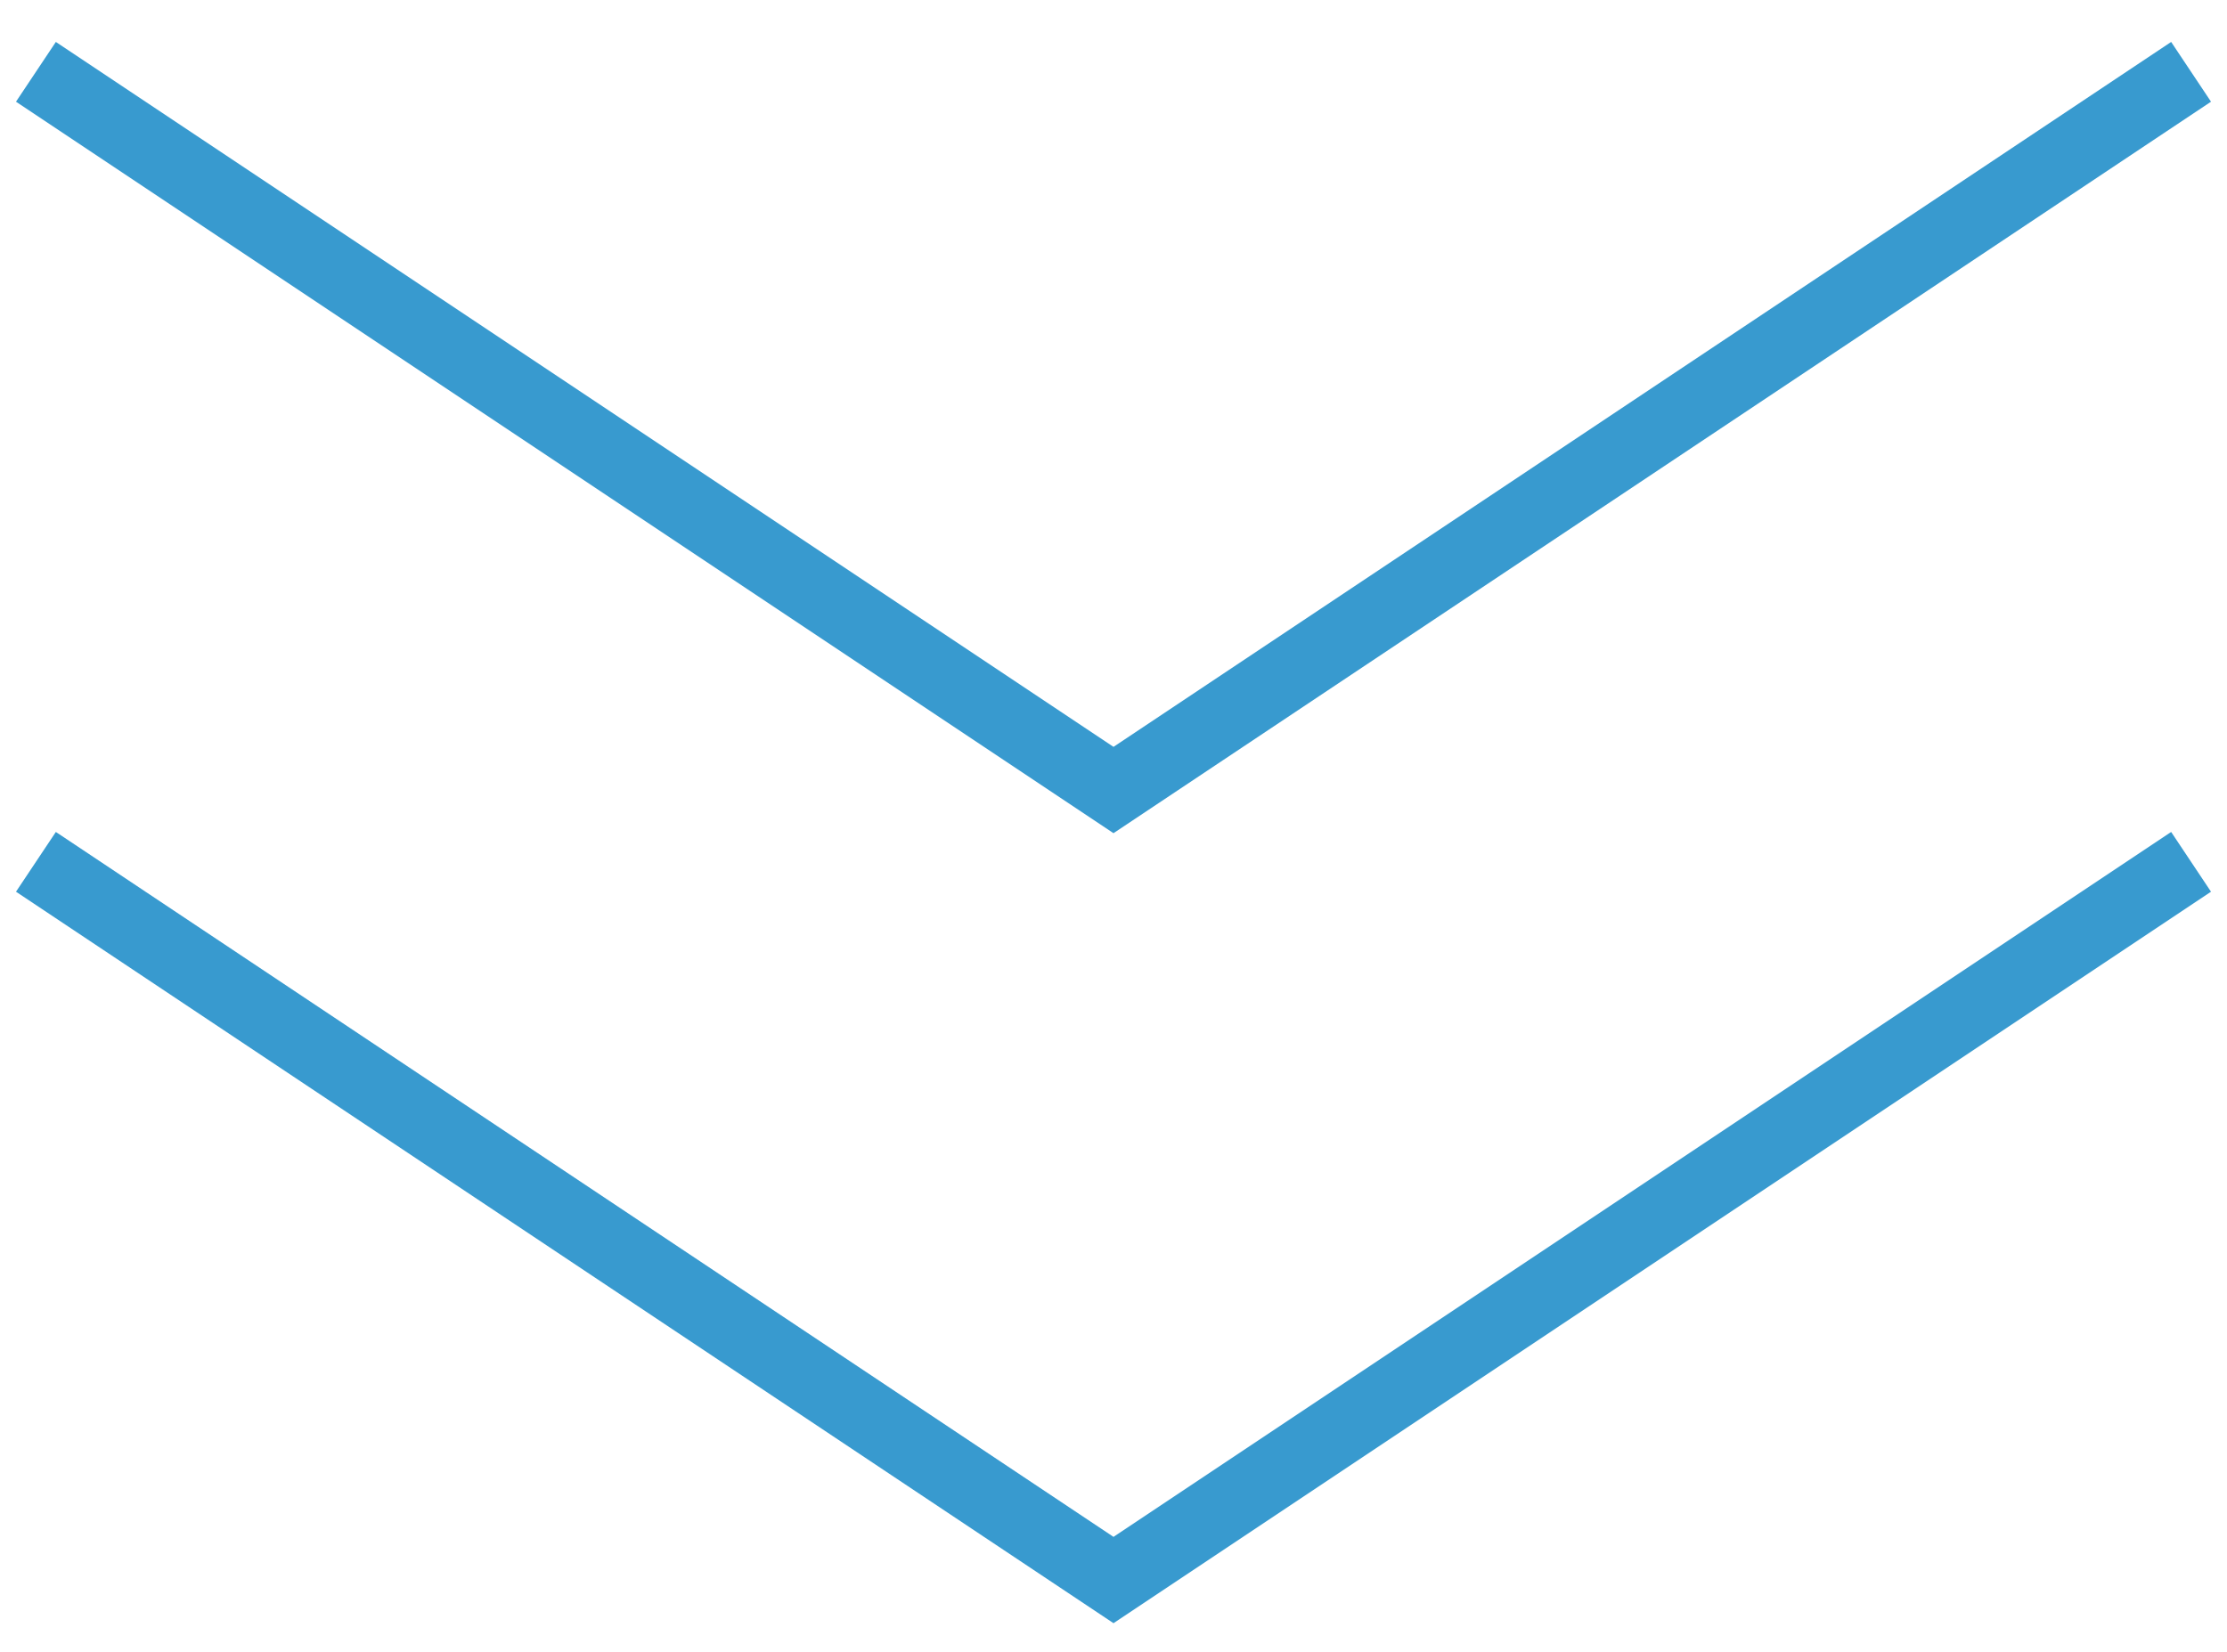
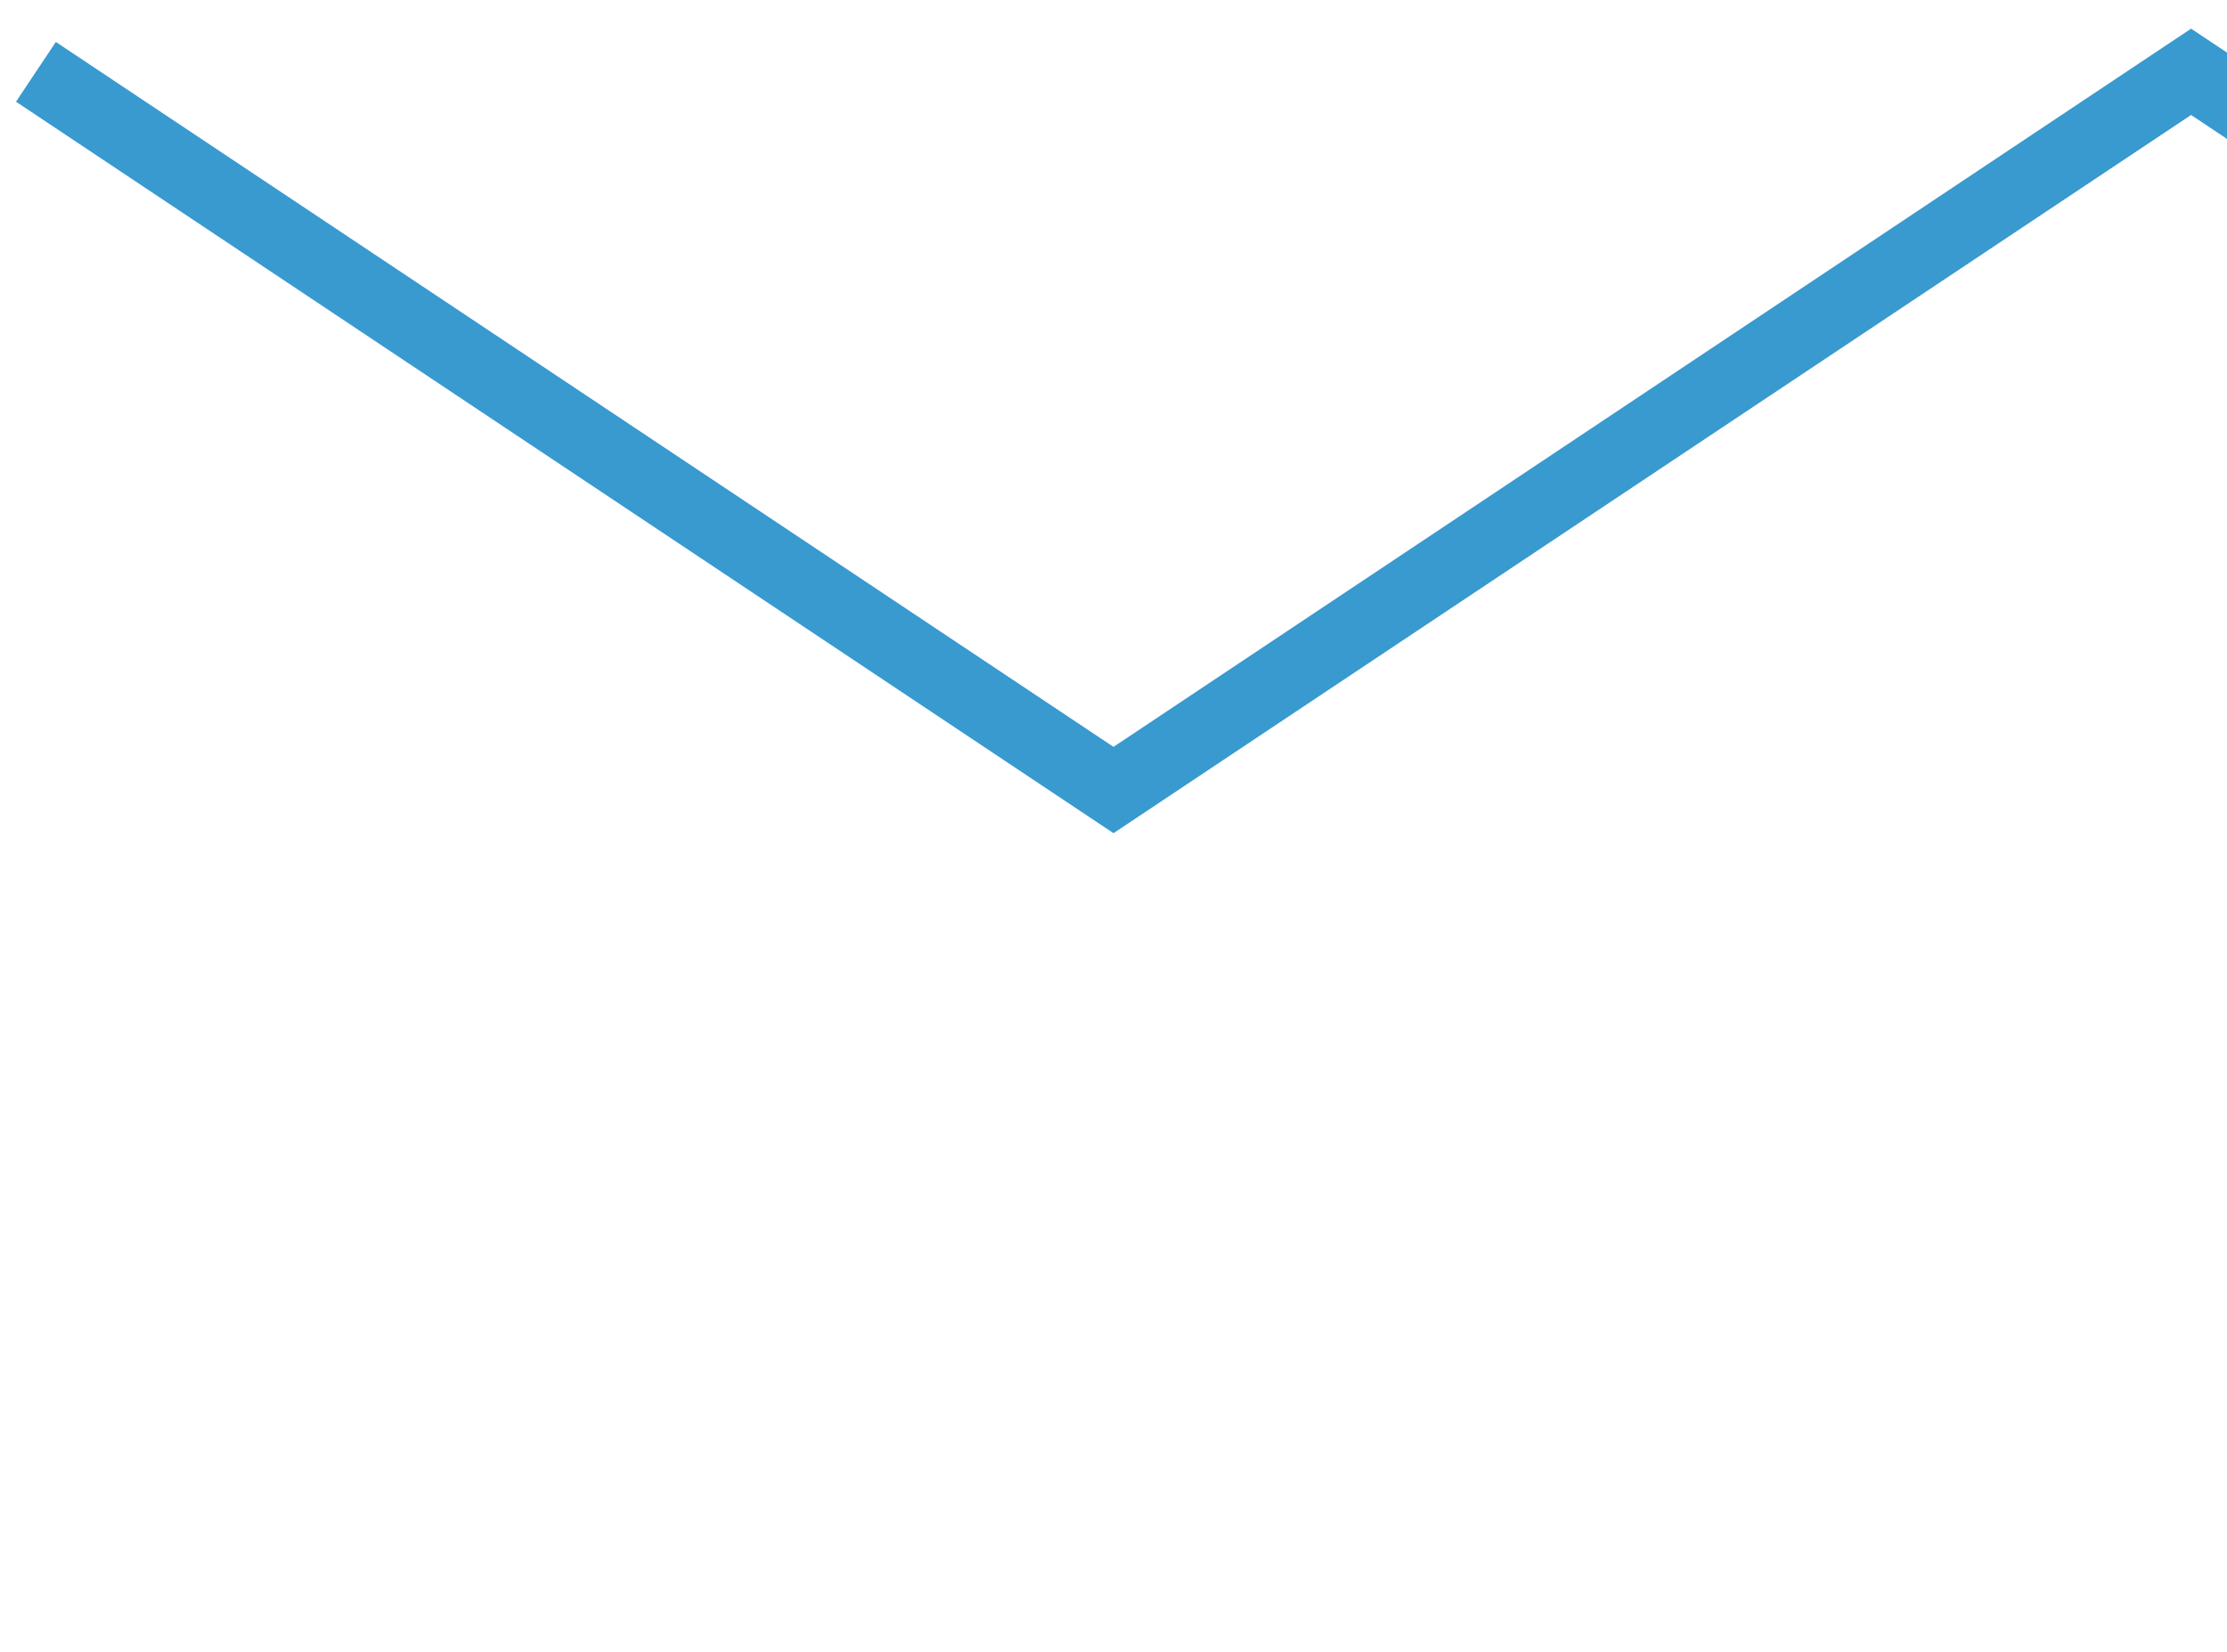
<svg xmlns="http://www.w3.org/2000/svg" viewBox="0 0 31 23" style="background-color:#ffffff00" width="31" height="23">
-   <path d="M.5 1l15 10 15-10M.5 12l15 10 15-10" stroke="#389acf" fill="none" />
+   <path d="M.5 1l15 10 15-10l15 10 15-10" stroke="#389acf" fill="none" />
</svg>